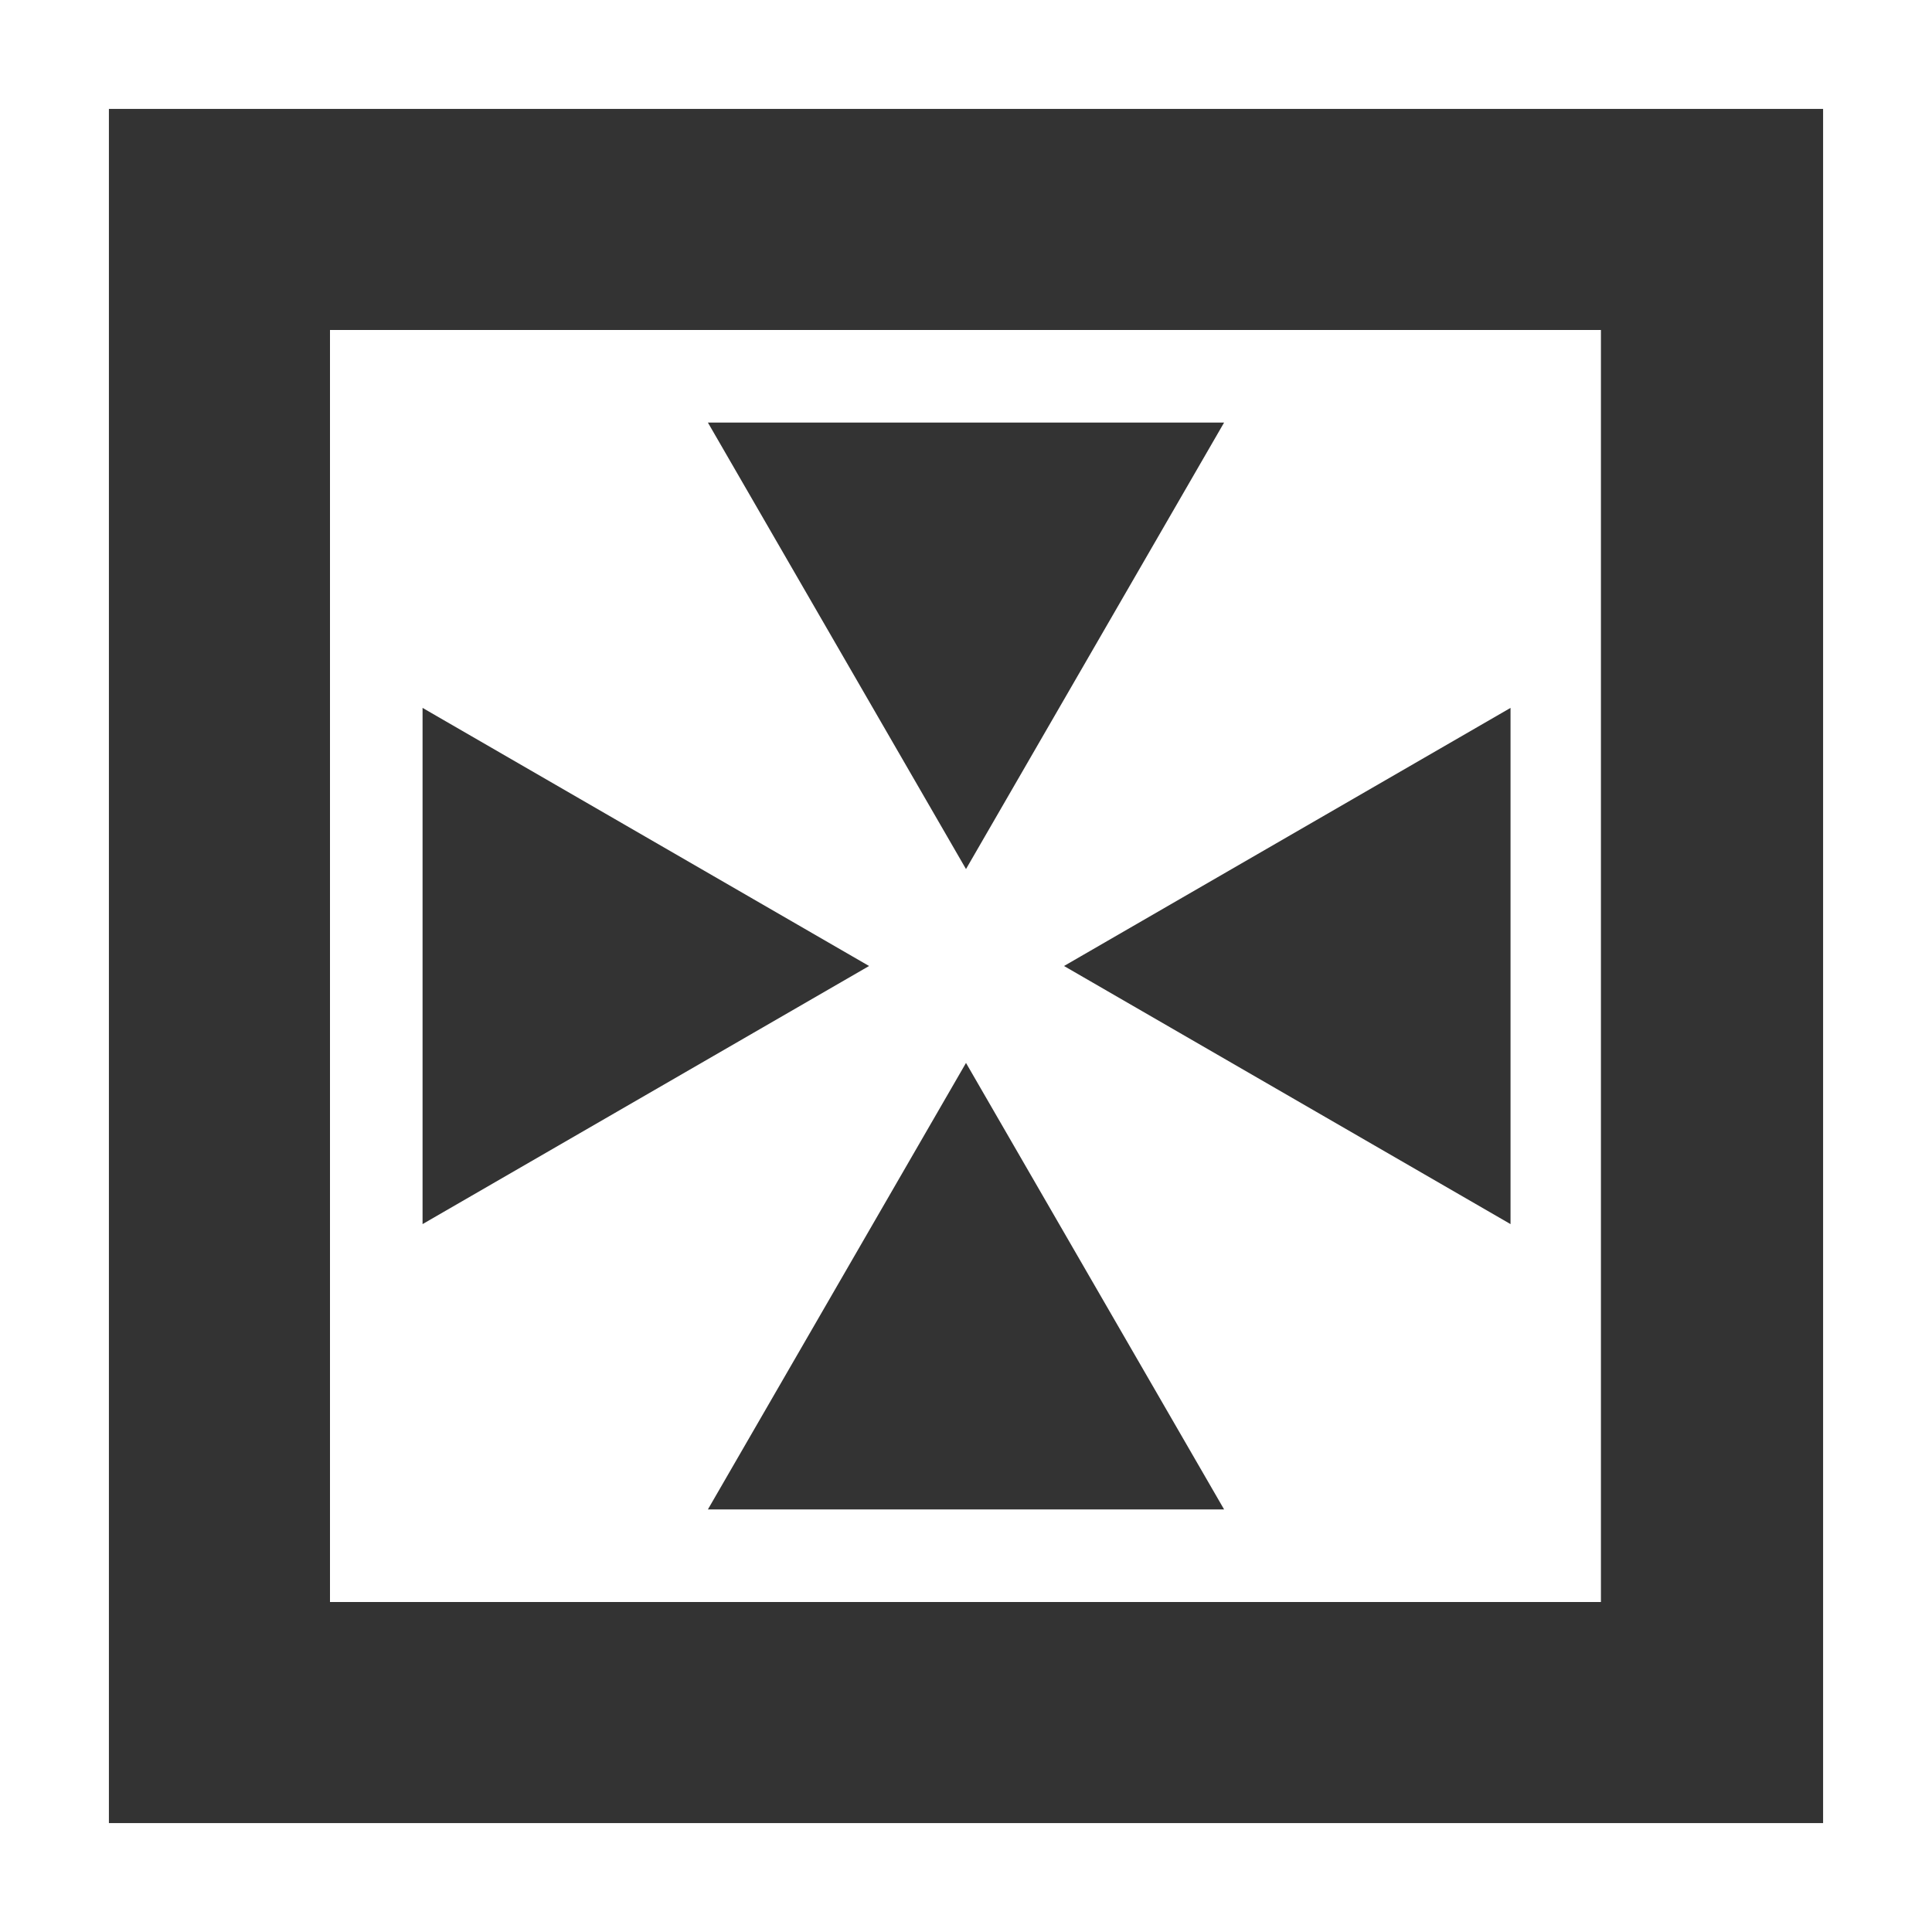
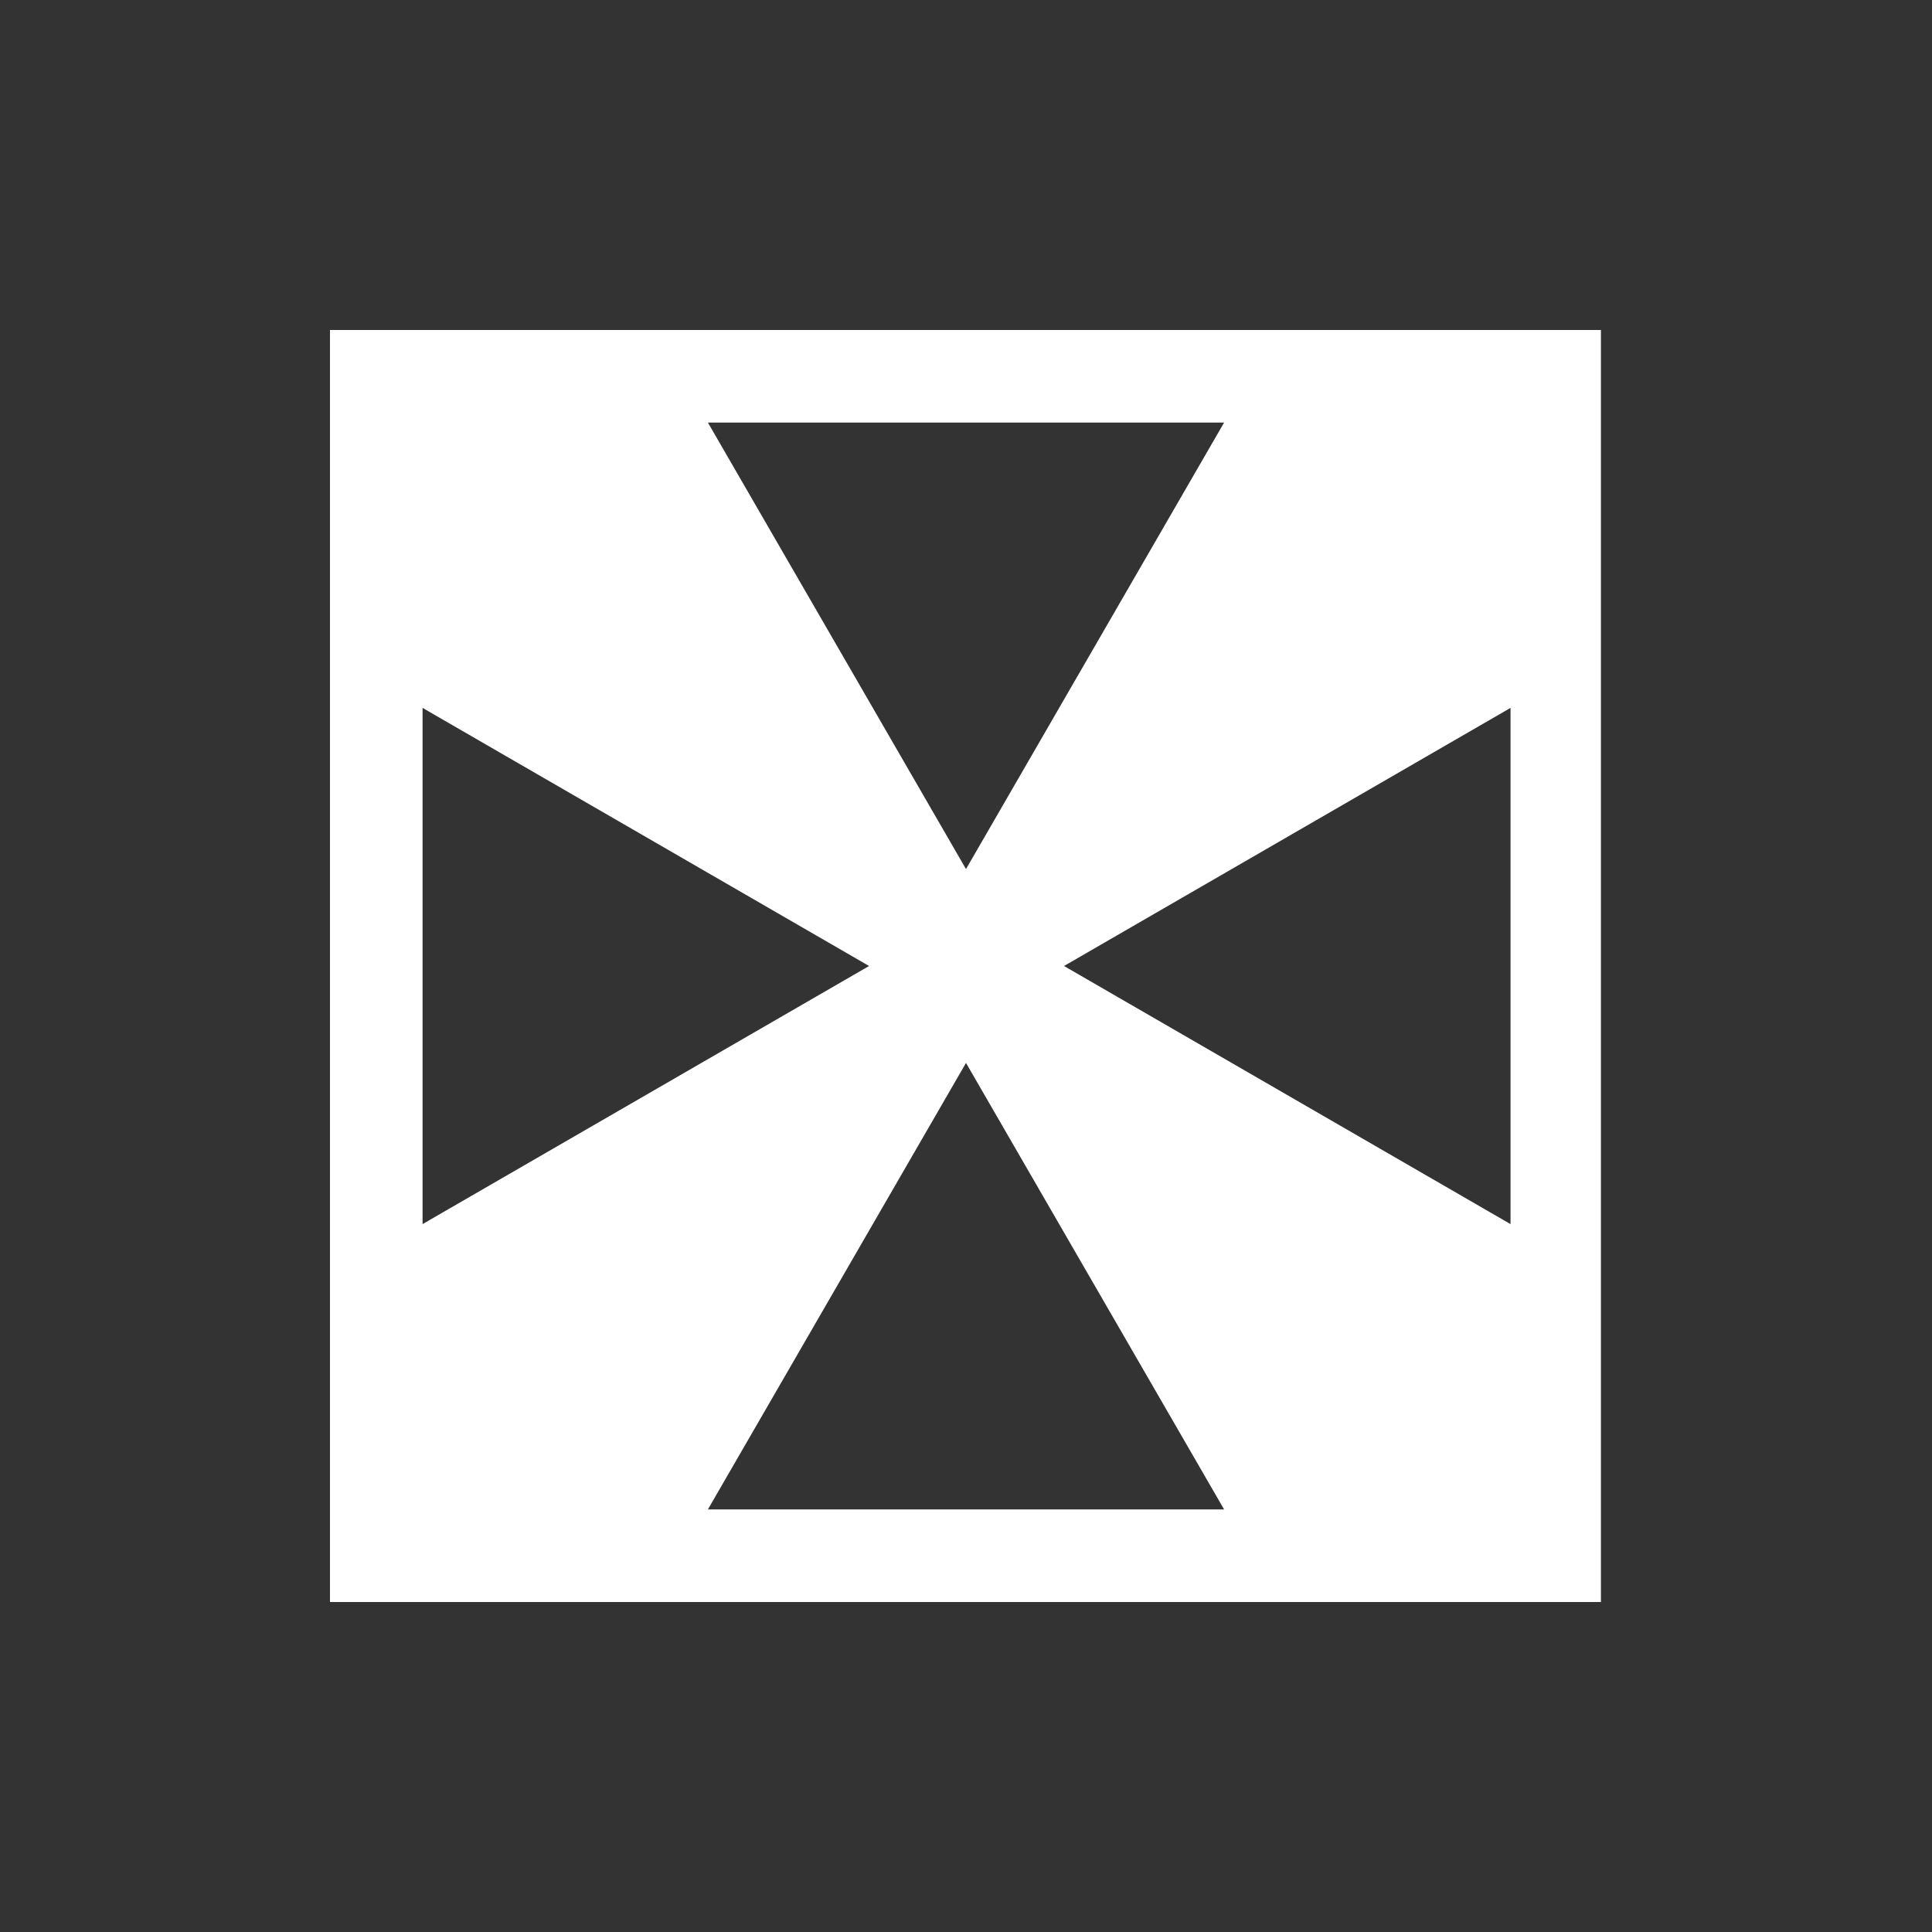
<svg xmlns="http://www.w3.org/2000/svg" id="_Слой_2" data-name="Слой 2" viewBox="0 0 17.74 17.74">
  <rect x="0" y="0" width="17.74" height="17.74" fill="#333333" stroke="none" />
  <defs>
    <style> .cls-1 { fill: #fff; } </style>
  </defs>
  <g id="_Слой_1-2" data-name="Слой 1">
    <g>
-       <path class="cls-1" d="m17.74,17.74H0V0h17.74v17.74ZM1,16.74h15.74V1H1v15.74Z" />
      <path class="cls-1" d="m3.03,14.71h11.67V3.03H3.03v11.67ZM8.96,3.88h2.28l-2.37,4.1-2.37-4.1h2.46Zm-5.08,4.9v-2.28l4.1,2.37-4.1,2.37v-2.46Zm5.08,5.08h-2.46l2.37-4.1,2.37,4.1h-2.28Zm4.91-5.08v2.46l-4.1-2.37,4.1-2.37v2.28Z" />
    </g>
  </g>
</svg>